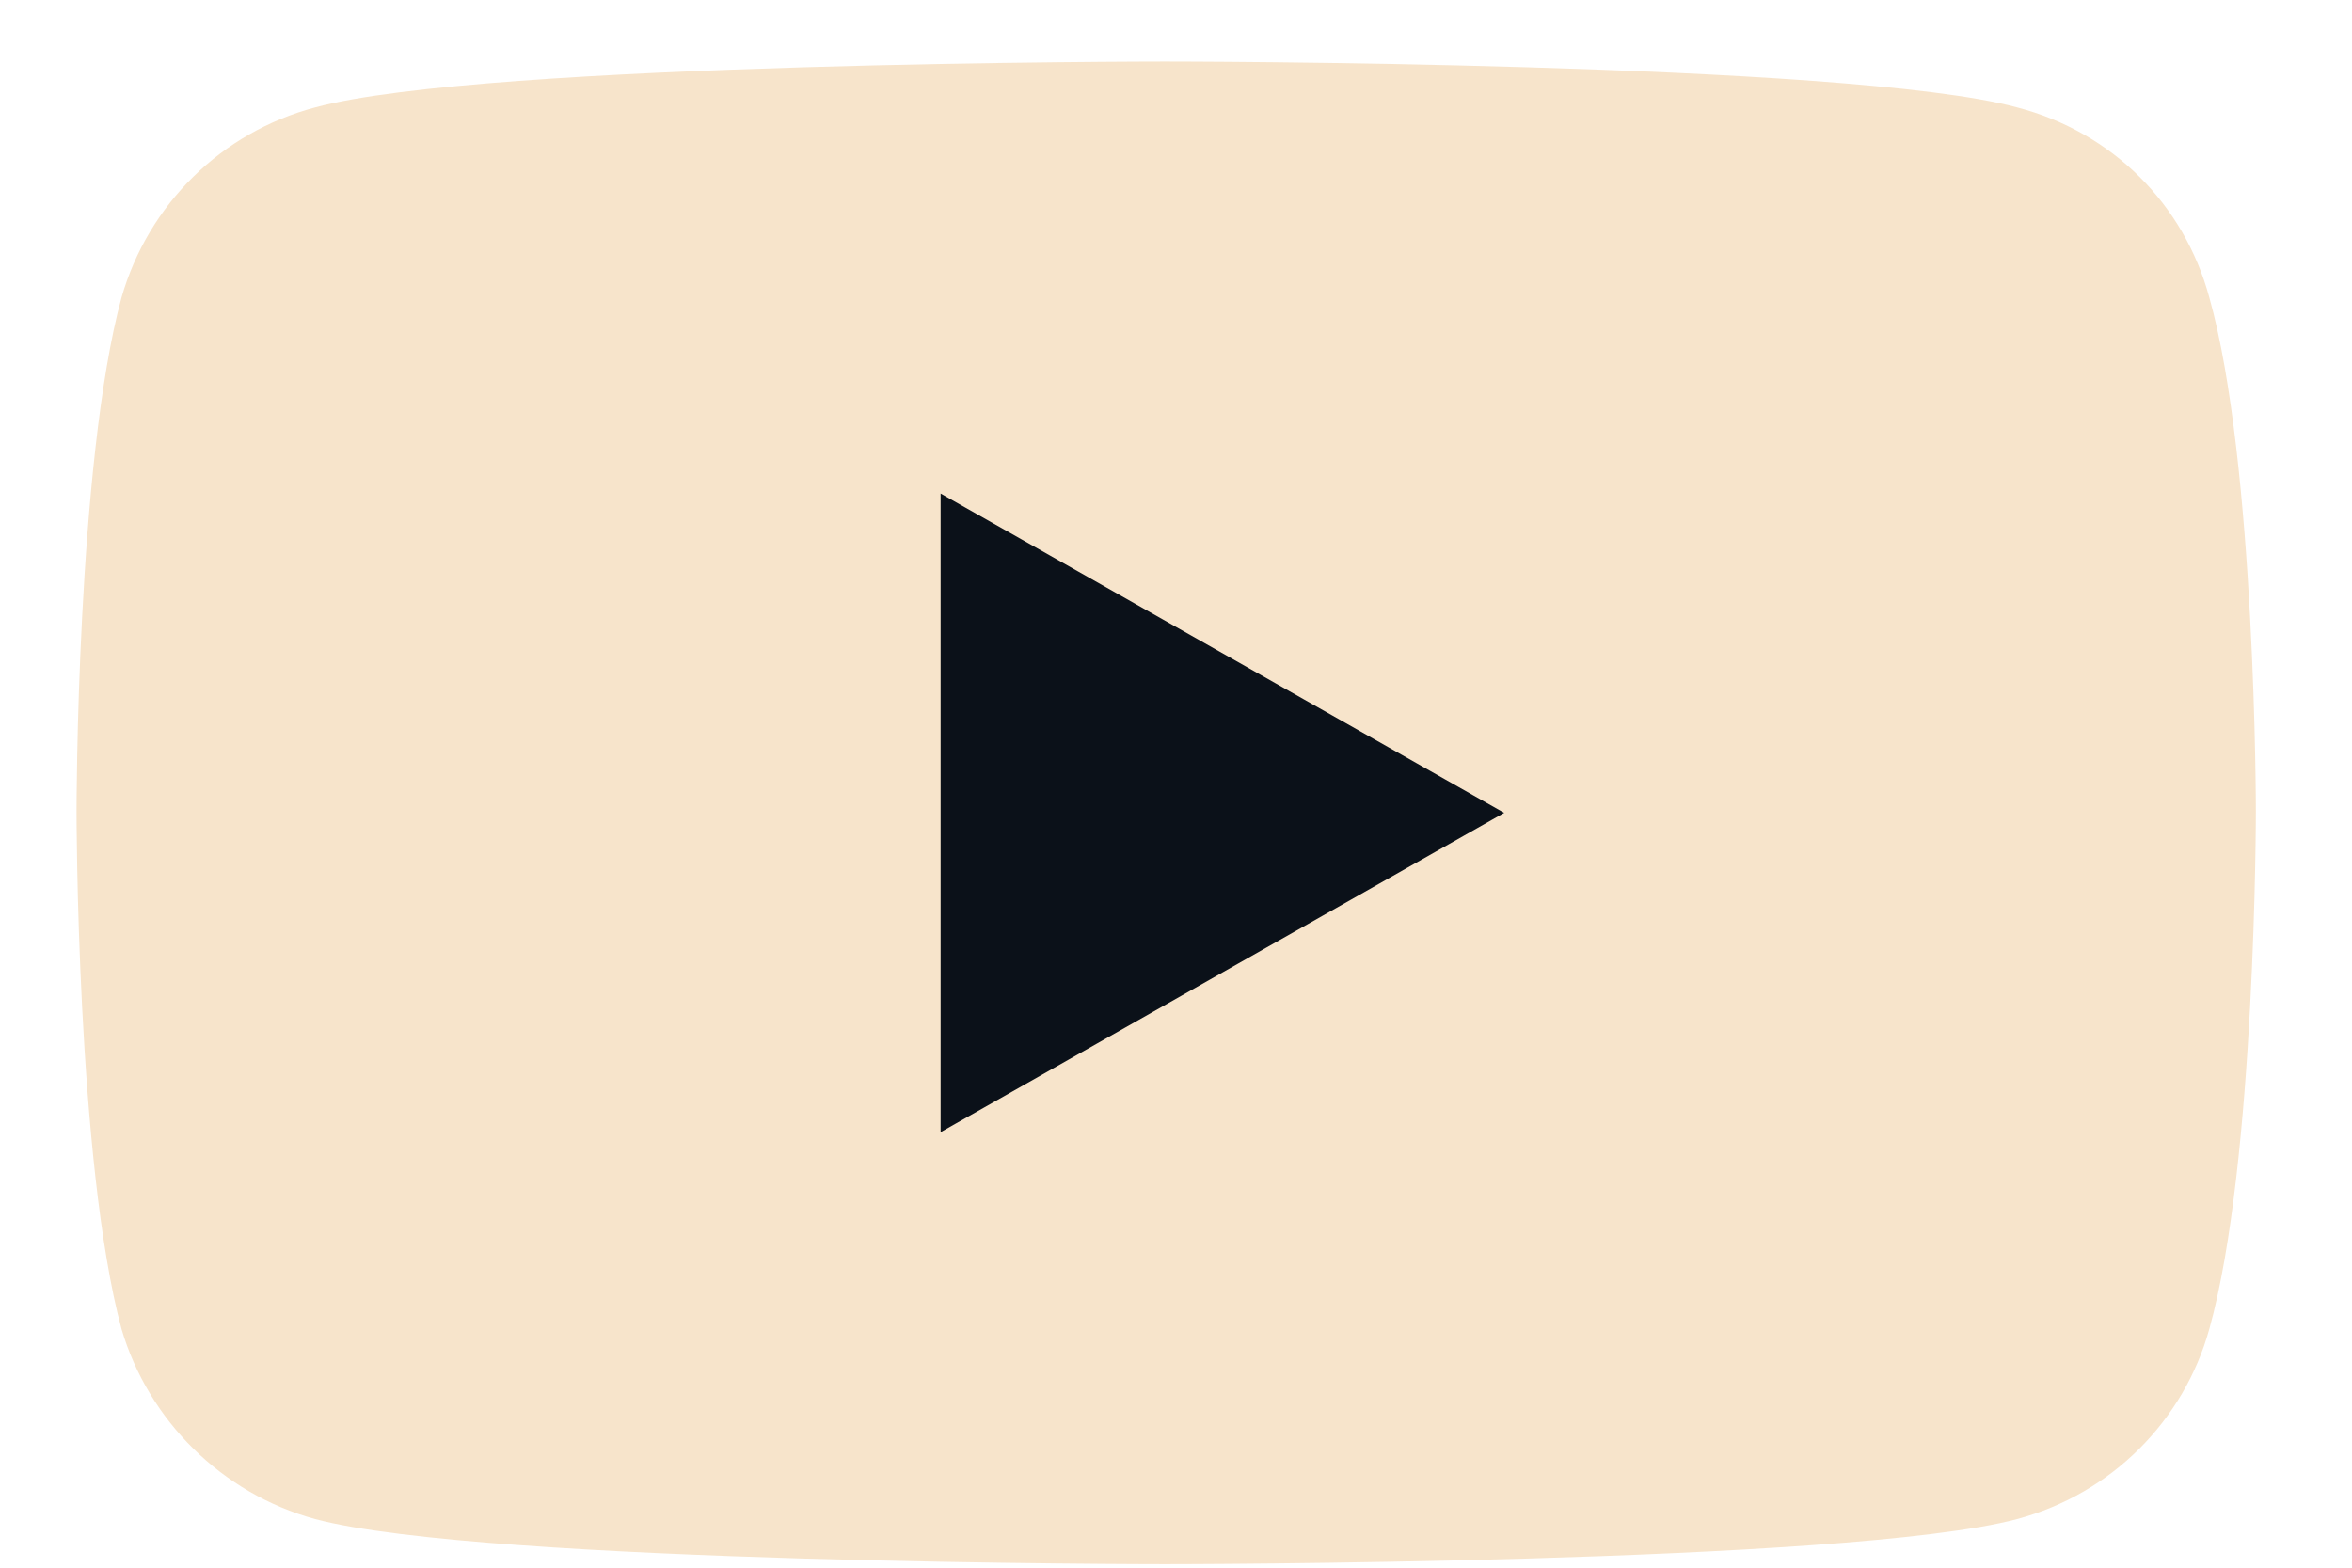
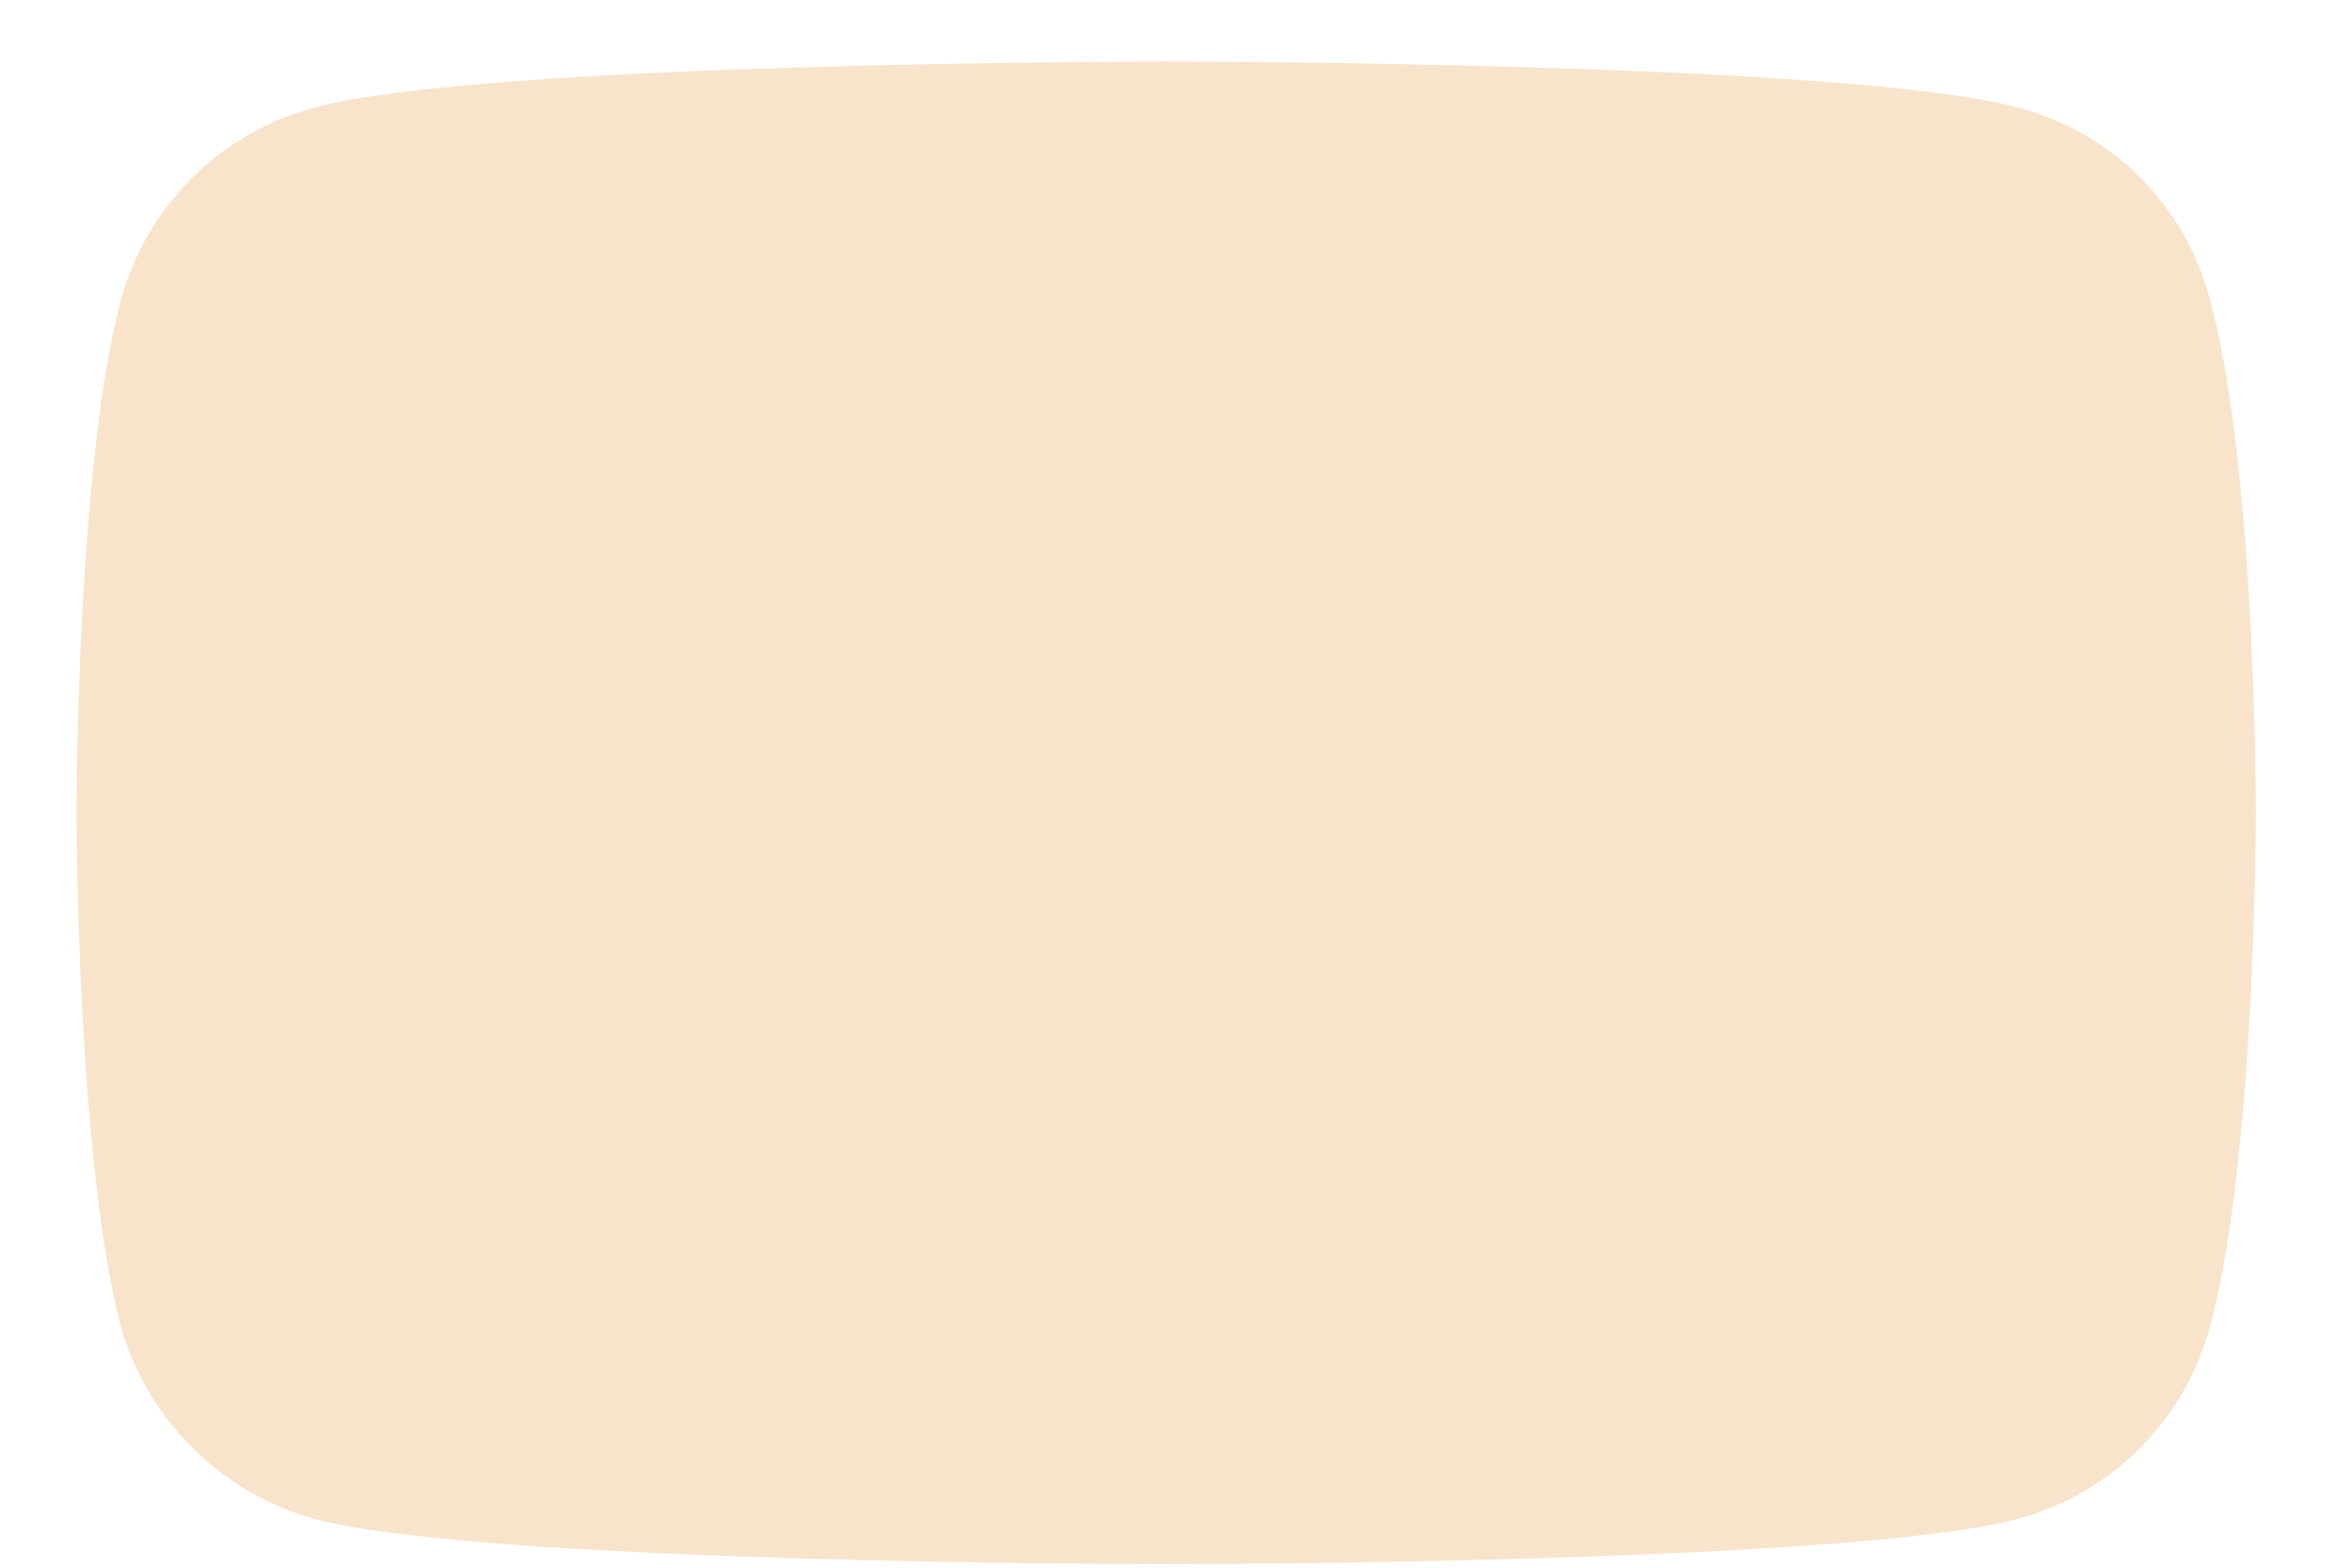
<svg xmlns="http://www.w3.org/2000/svg" width="24" height="16" viewBox="0 0 24 16" fill="none">
  <path d="M11.888 15.964C11.888 15.964 18.855 15.964 20.582 15.504C21.555 15.243 22.287 14.492 22.544 13.564C23.019 11.862 23.019 8.281 23.019 8.281C23.019 8.281 23.019 4.723 22.544 3.036C22.287 2.085 21.555 1.349 20.582 1.096C18.855 0.628 11.888 0.628 11.888 0.628C11.888 0.628 4.938 0.628 3.217 1.096C2.26 1.349 1.513 2.085 1.24 3.036C0.781 4.723 0.781 8.281 0.781 8.281C0.781 8.281 0.781 11.862 1.24 13.564C1.513 14.492 2.26 15.243 3.217 15.504C4.938 15.964 11.888 15.964 11.888 15.964Z" fill="#F7E4CB" />
-   <path d="M15.349 8.296L9.598 5.037V11.555L15.349 8.296Z" fill="#0B1119" />
</svg>